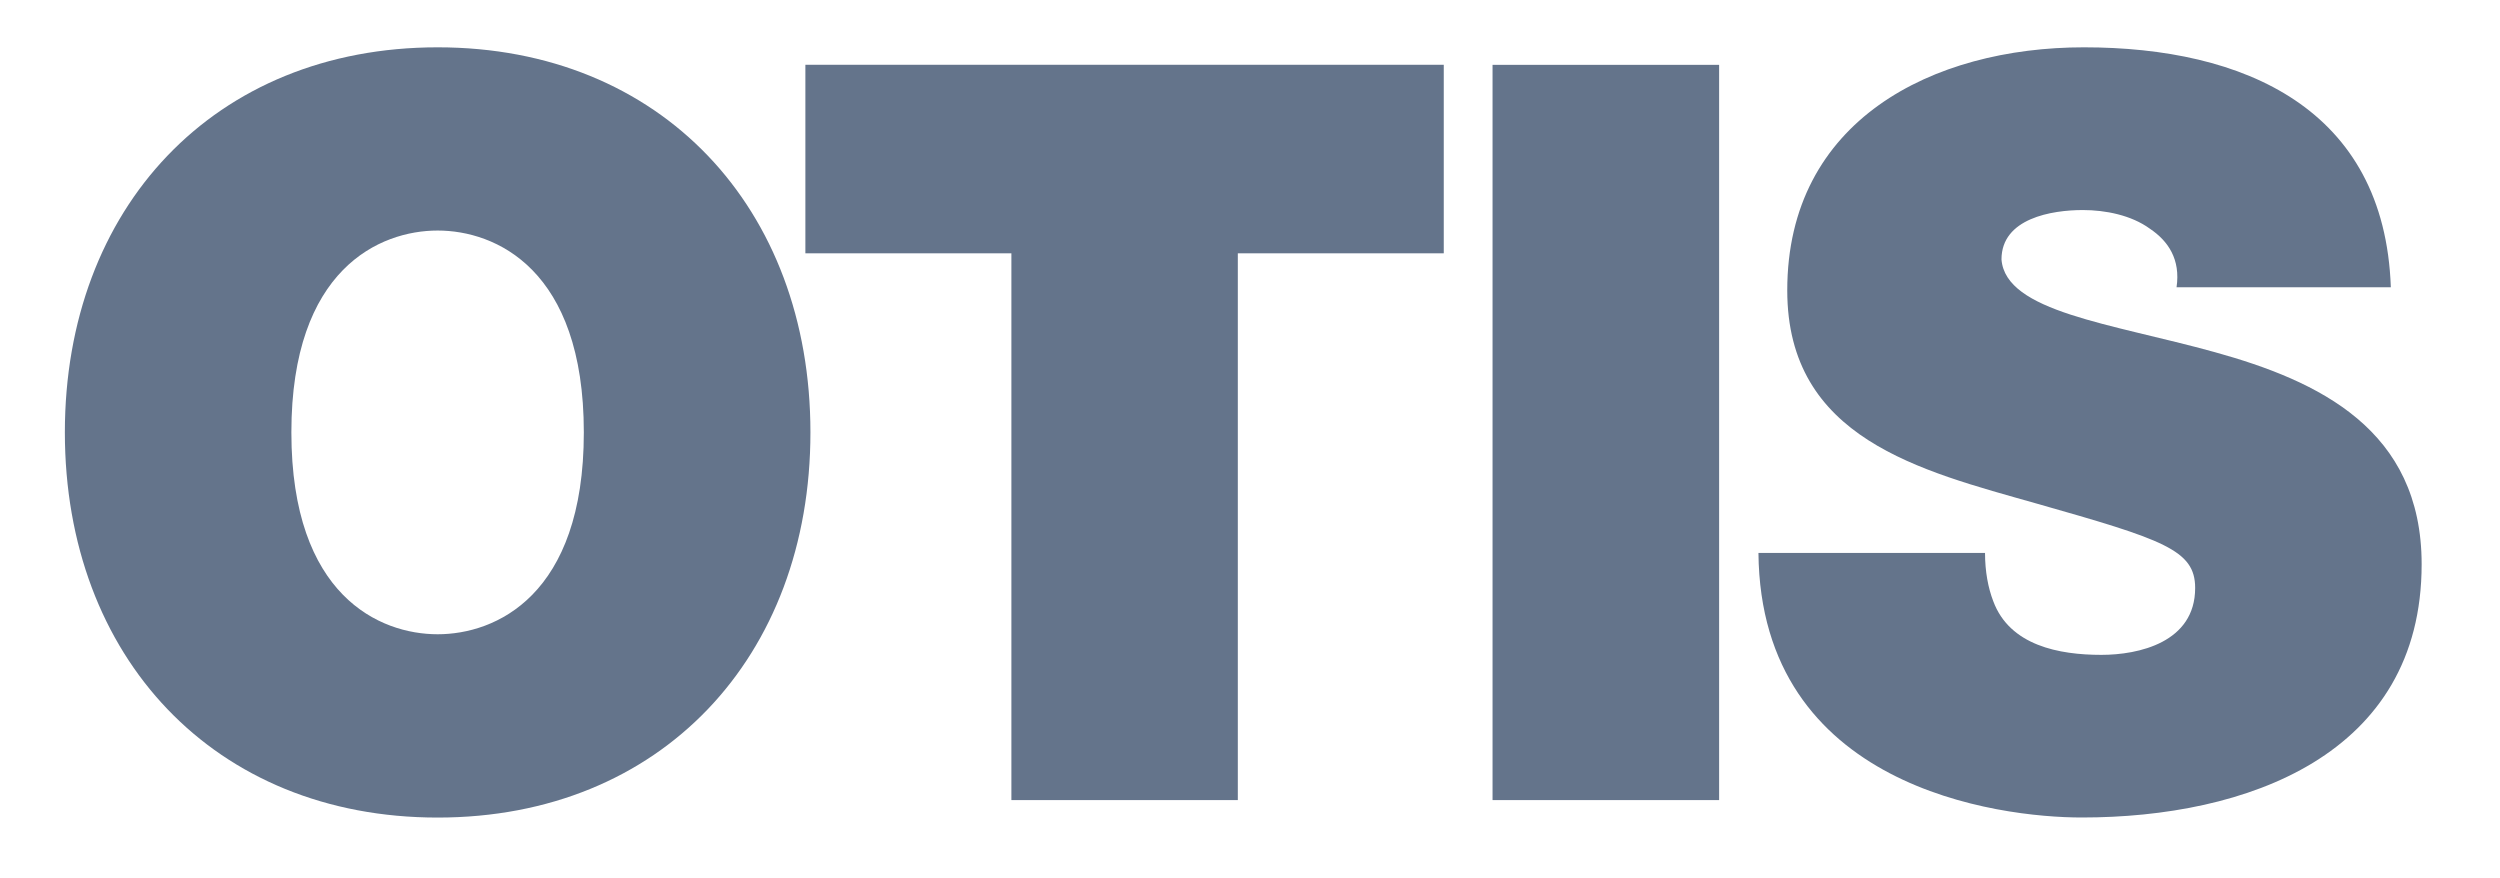
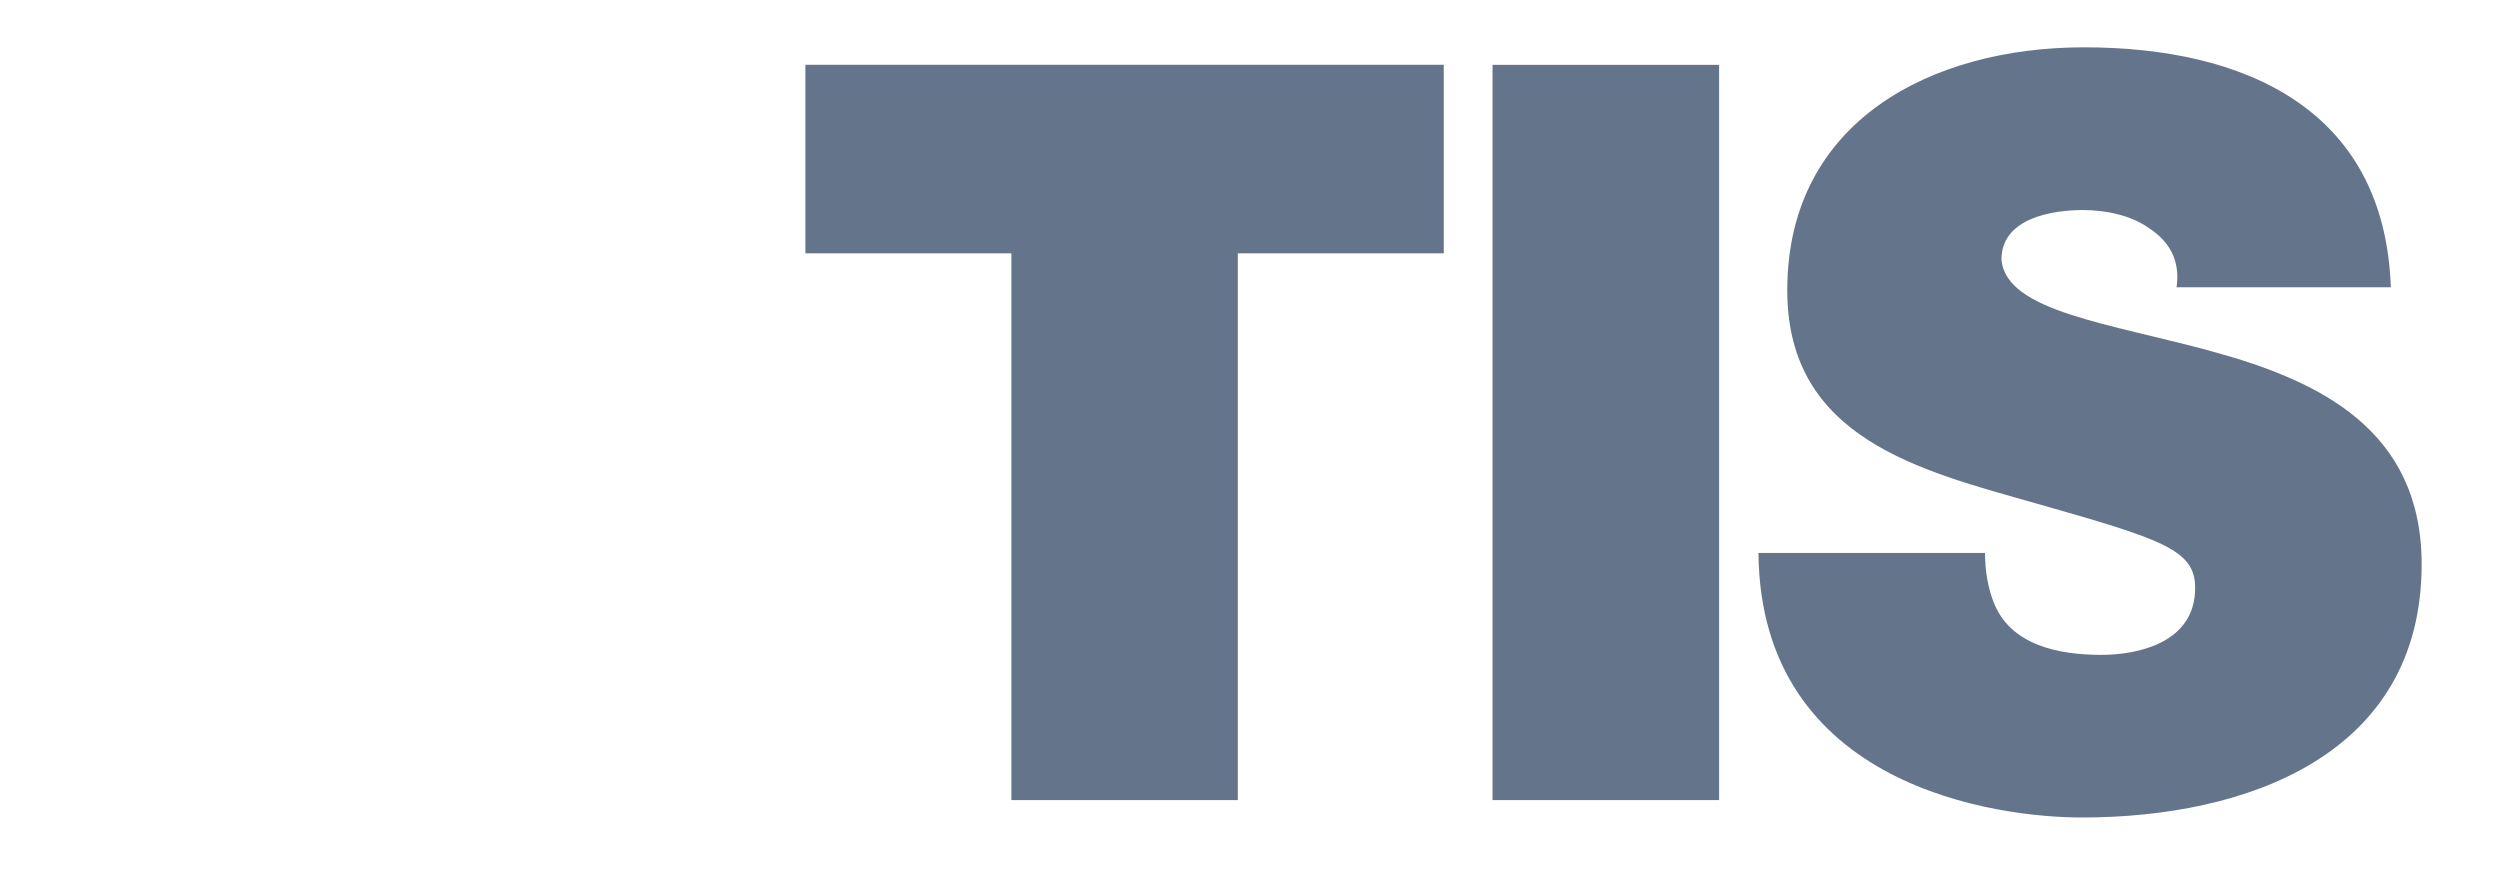
<svg xmlns="http://www.w3.org/2000/svg" width="111" height="39" viewBox="0 0 111 39" fill="none">
  <mask id="mask0_238_276" style="mask-type:luminance" maskUnits="userSpaceOnUse" x="0" y="0" width="111" height="39">
    <path d="M0 0H110.4V38.4H0V0Z" fill="white" />
  </mask>
  <g mask="url(#mask0_238_276)">
-     <path d="M2.88 19.197C2.88 29.169 9.512 36.3 19.432 36.3C29.351 36.3 35.983 29.169 35.983 19.197C35.983 9.233 29.351 2.101 19.432 2.101C9.512 2.101 2.88 9.233 2.88 19.197ZM12.937 19.197C12.937 11.932 16.873 10.236 19.432 10.236C21.989 10.236 25.922 11.932 25.922 19.197C25.922 26.469 21.989 28.161 19.432 28.161C16.873 28.161 12.937 26.469 12.937 19.197Z" fill="#64748B" />
    <path d="M44.906 11.247H35.759V2.876H64.103V11.247H54.959V35.524H44.906V11.247Z" fill="#64748B" />
-     <path d="M66.269 2.879H76.329V35.524H66.269V2.879Z" fill="#64748B" />
+     <path d="M66.269 2.879H76.329V35.524H66.269V2.879" fill="#64748B" />
    <path d="M88.135 24.549C88.135 25.374 88.274 26.106 88.501 26.694C89.234 28.666 91.428 29.076 93.302 29.076C94.947 29.076 97.465 28.529 97.465 26.106C97.465 24.414 96.046 23.956 90.421 22.357C85.258 20.892 79.354 19.477 79.354 12.892C79.354 5.349 85.803 2.101 92.526 2.101C99.611 2.101 105.875 4.8 106.153 12.754H96.639C96.82 11.52 96.274 10.702 95.447 10.149C94.63 9.556 93.487 9.326 92.479 9.326C91.107 9.326 88.866 9.689 88.866 11.52C89.051 13.85 93.716 14.354 98.331 15.634C102.947 16.913 107.521 19.066 107.521 25.053C107.521 33.557 99.701 36.297 92.433 36.297C88.73 36.297 78.171 34.971 78.075 24.549H88.135Z" fill="#64748B" />
  </g>
</svg>